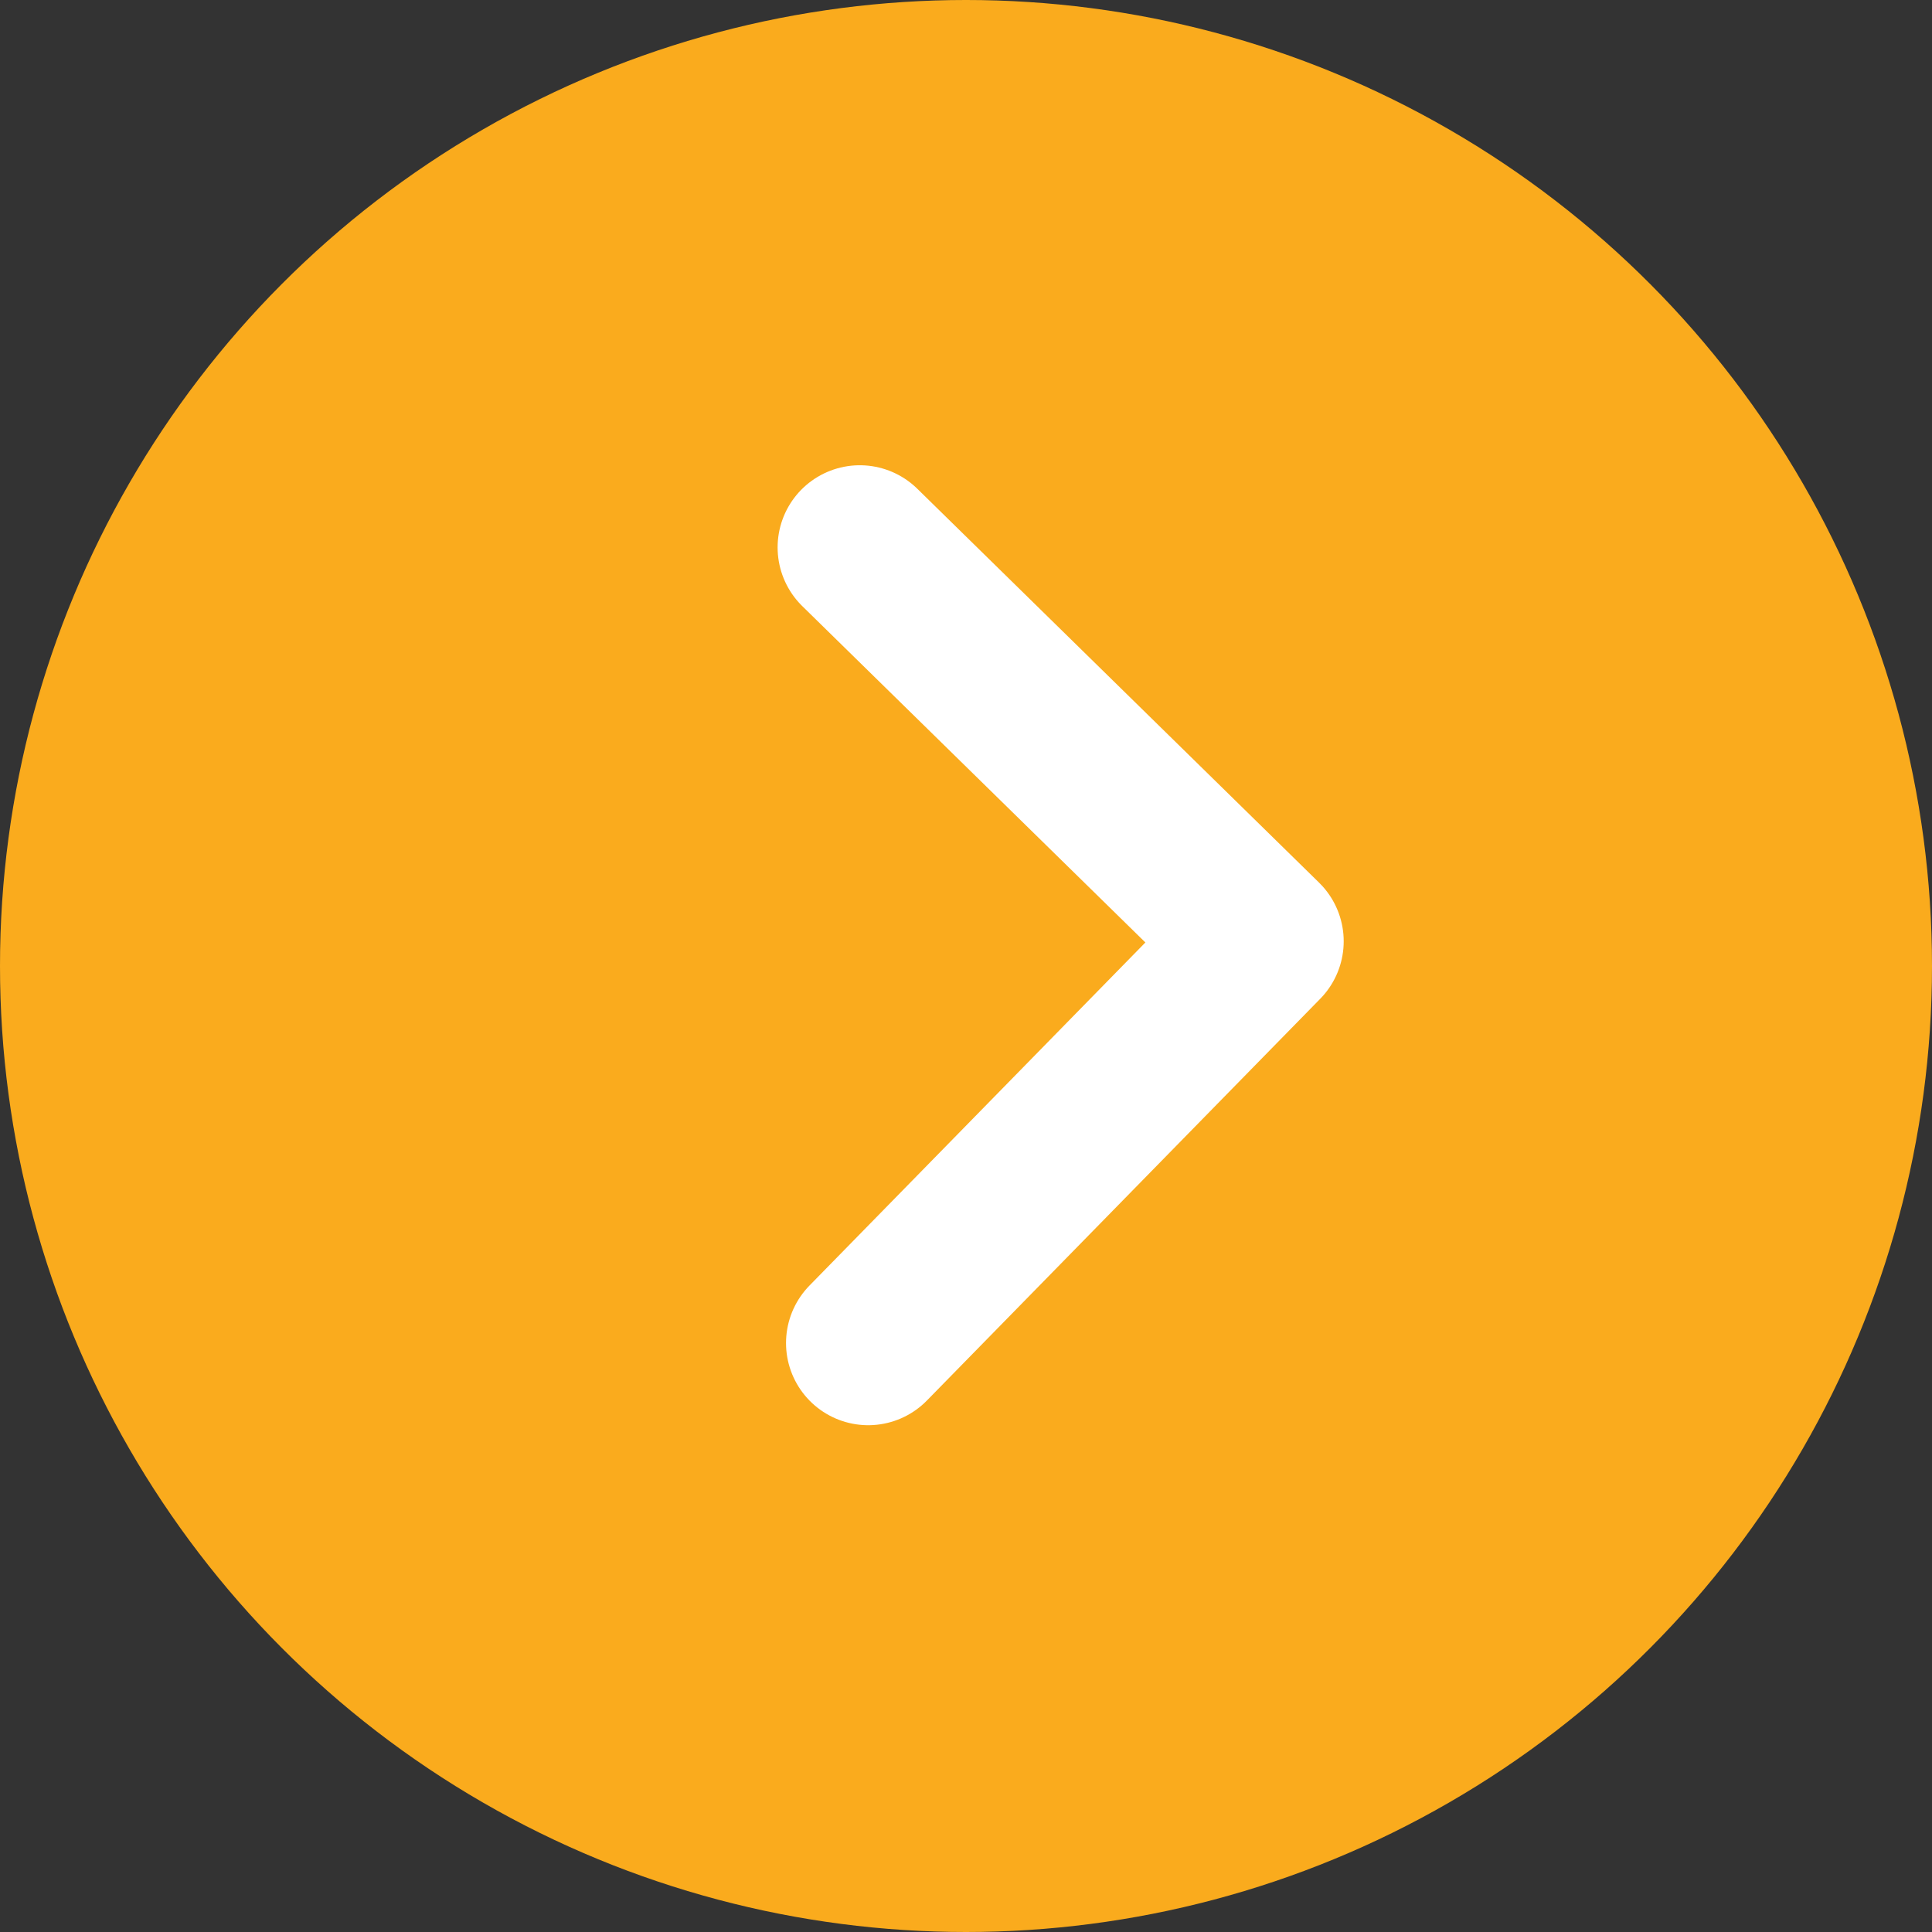
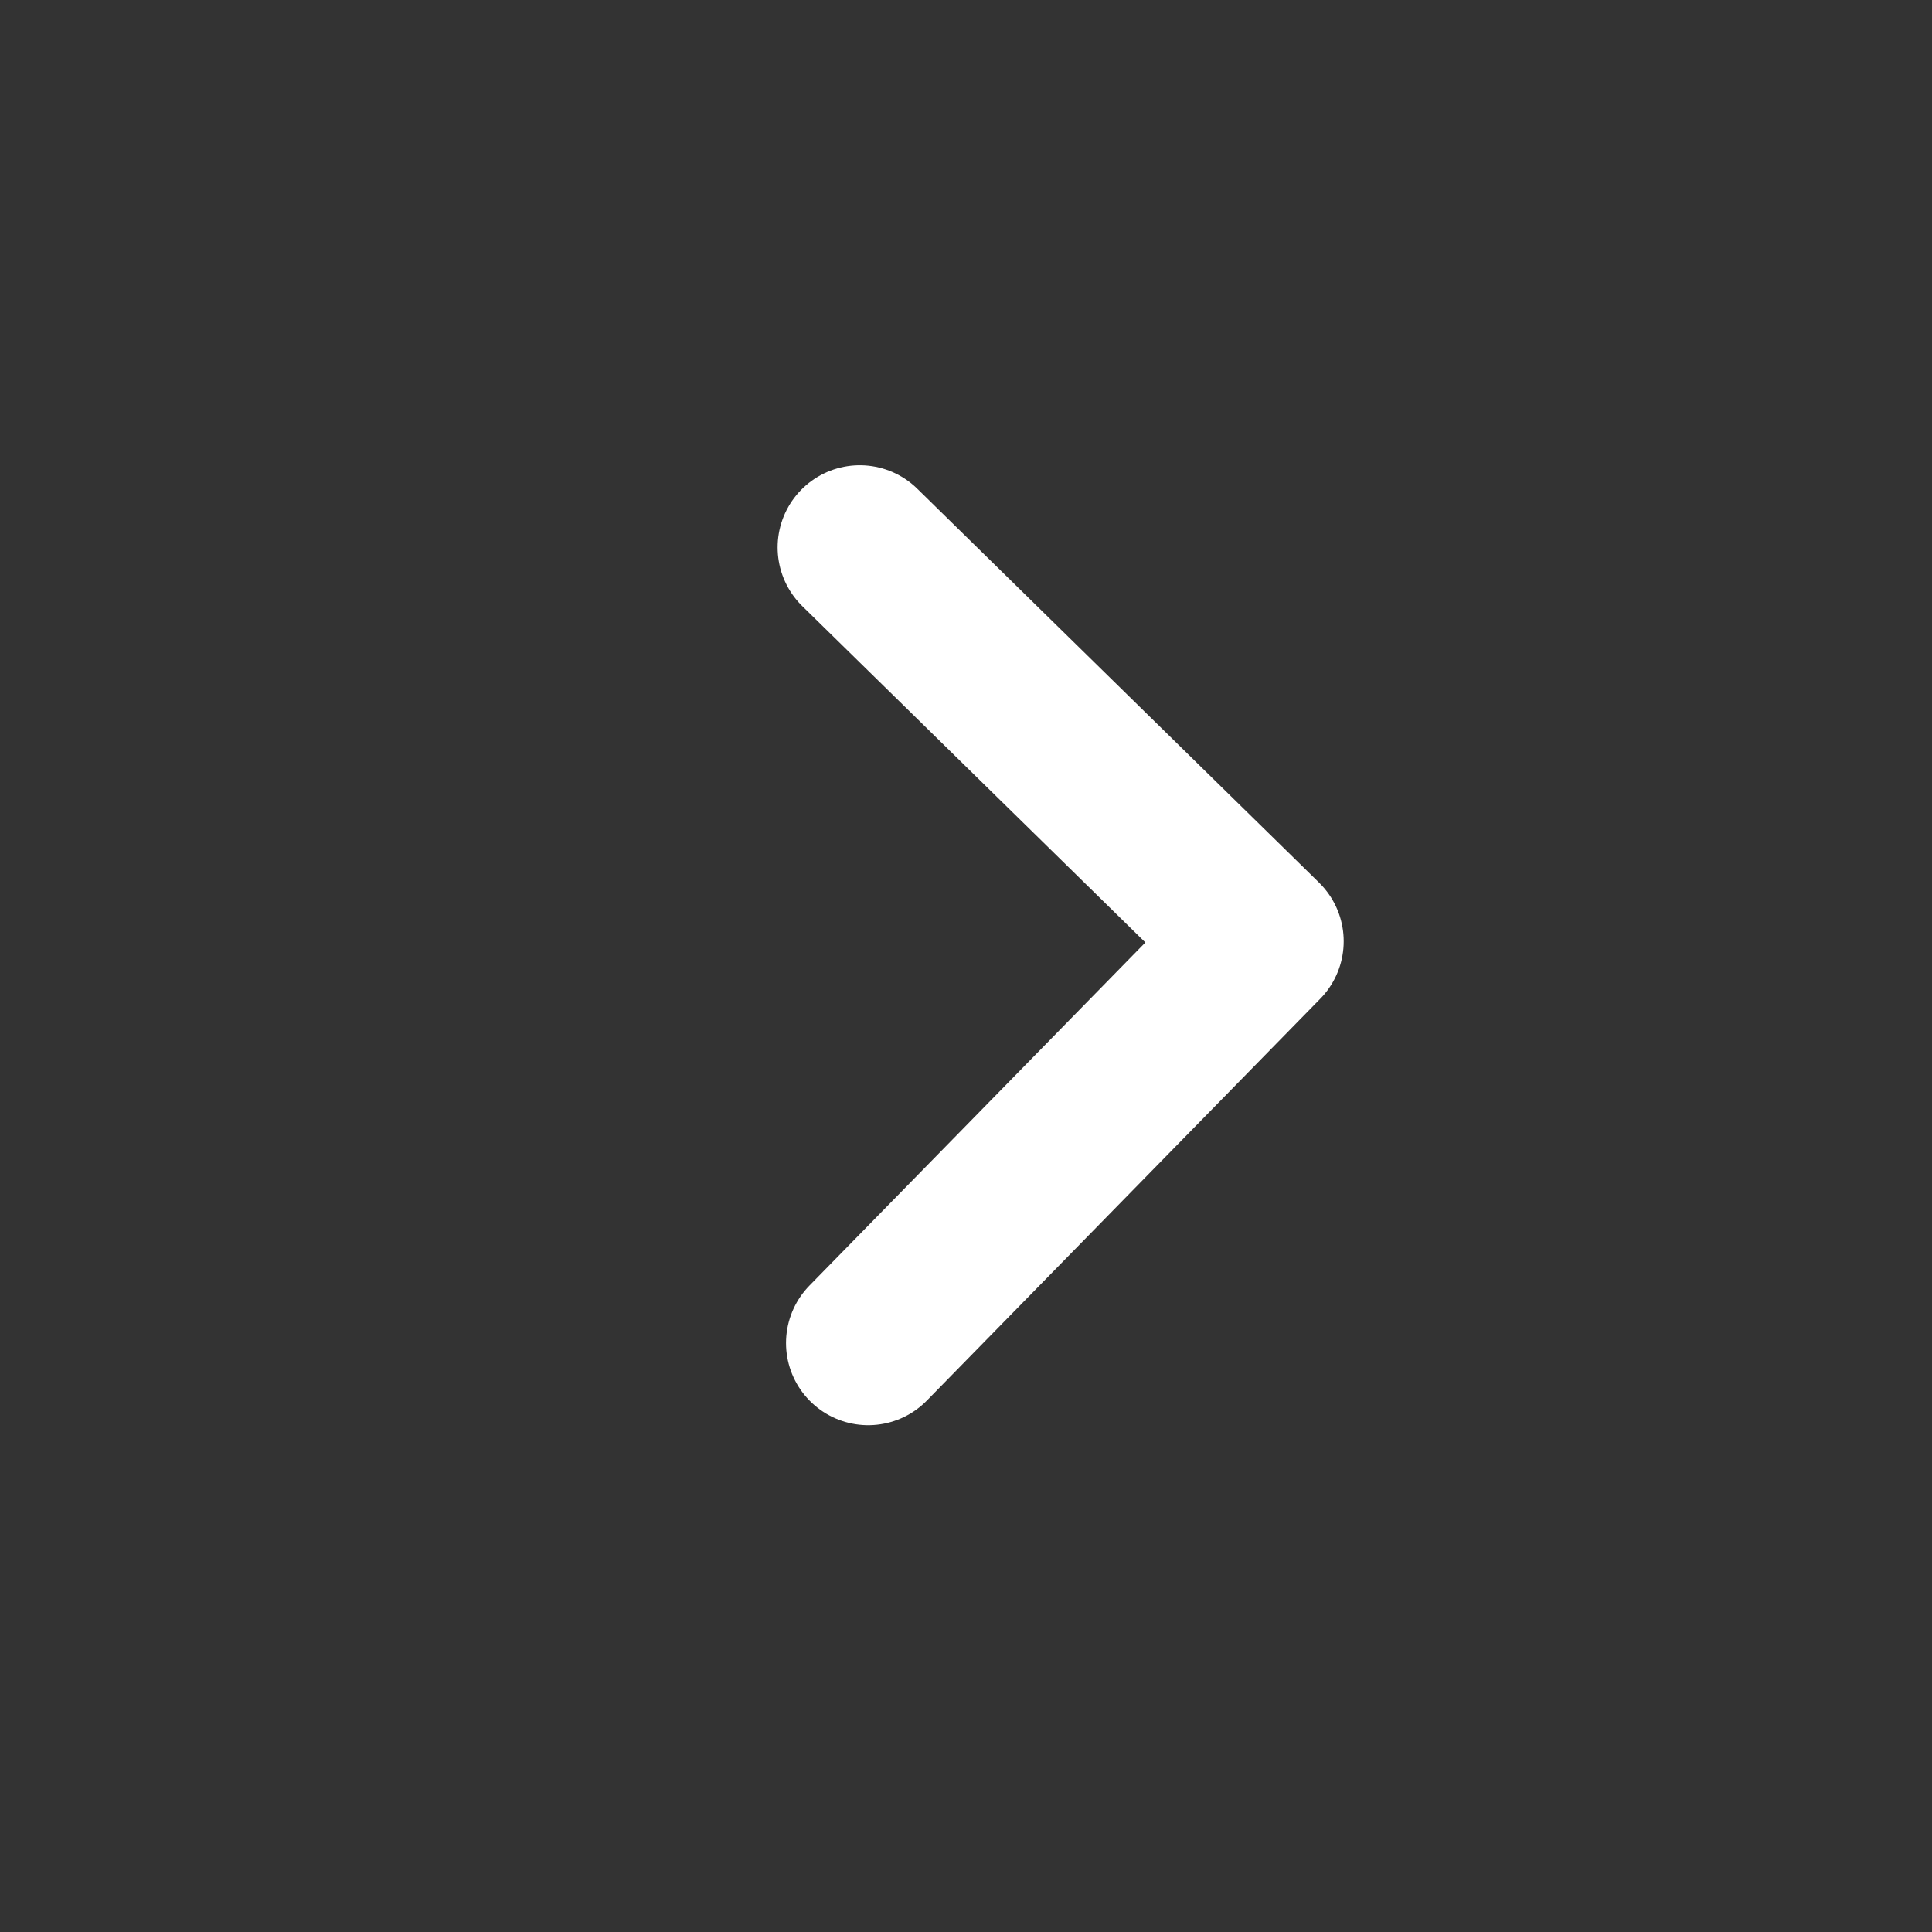
<svg xmlns="http://www.w3.org/2000/svg" id="Layer_1" data-name="Layer 1" width="36.74" height="36.74" viewBox="0 0 36.74 36.74">
  <rect x="0" y="0" width="36.74" height="36.74" fill="#333333" stroke="none" />
  <g>
-     <circle cx="18.37" cy="18.37" r="18.37" style="fill: #faab1d" />
    <polyline points="16.35 10.41 23.99 17.9 16.51 25.54" style="fill: none;stroke: #fff;stroke-linecap: round;stroke-linejoin: round;stroke-width: 3.125px" />
  </g>
</svg>